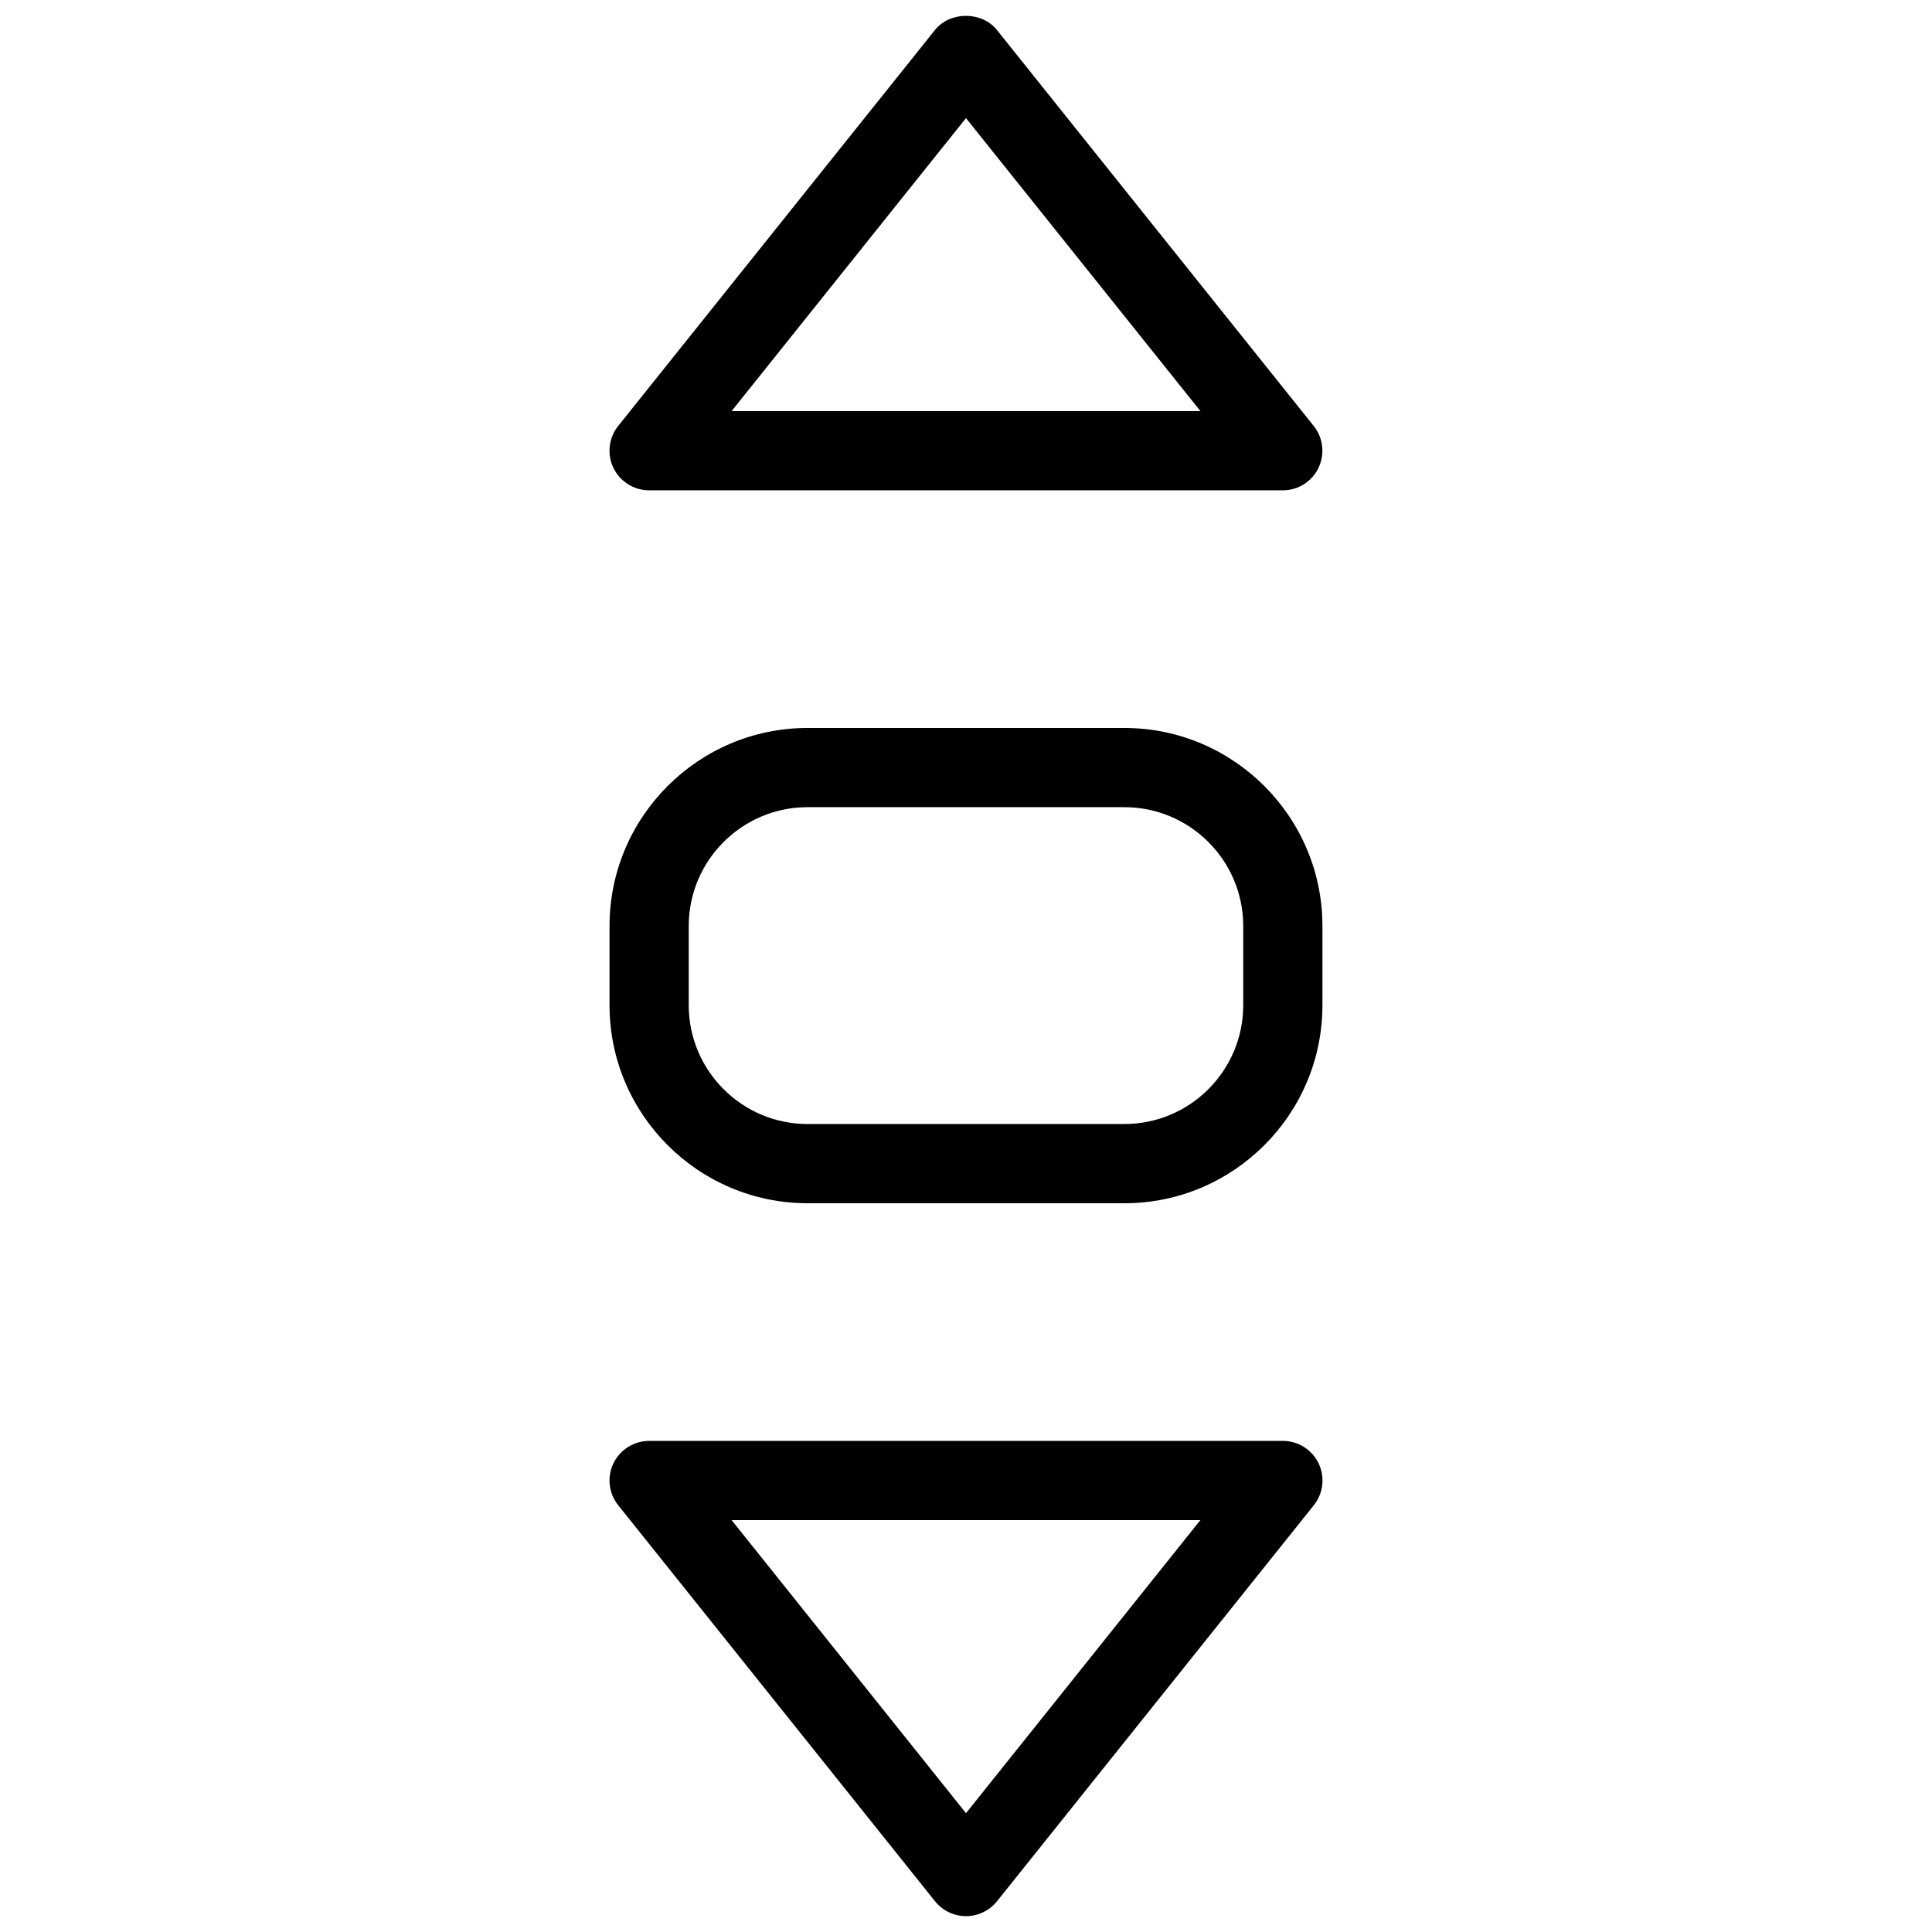
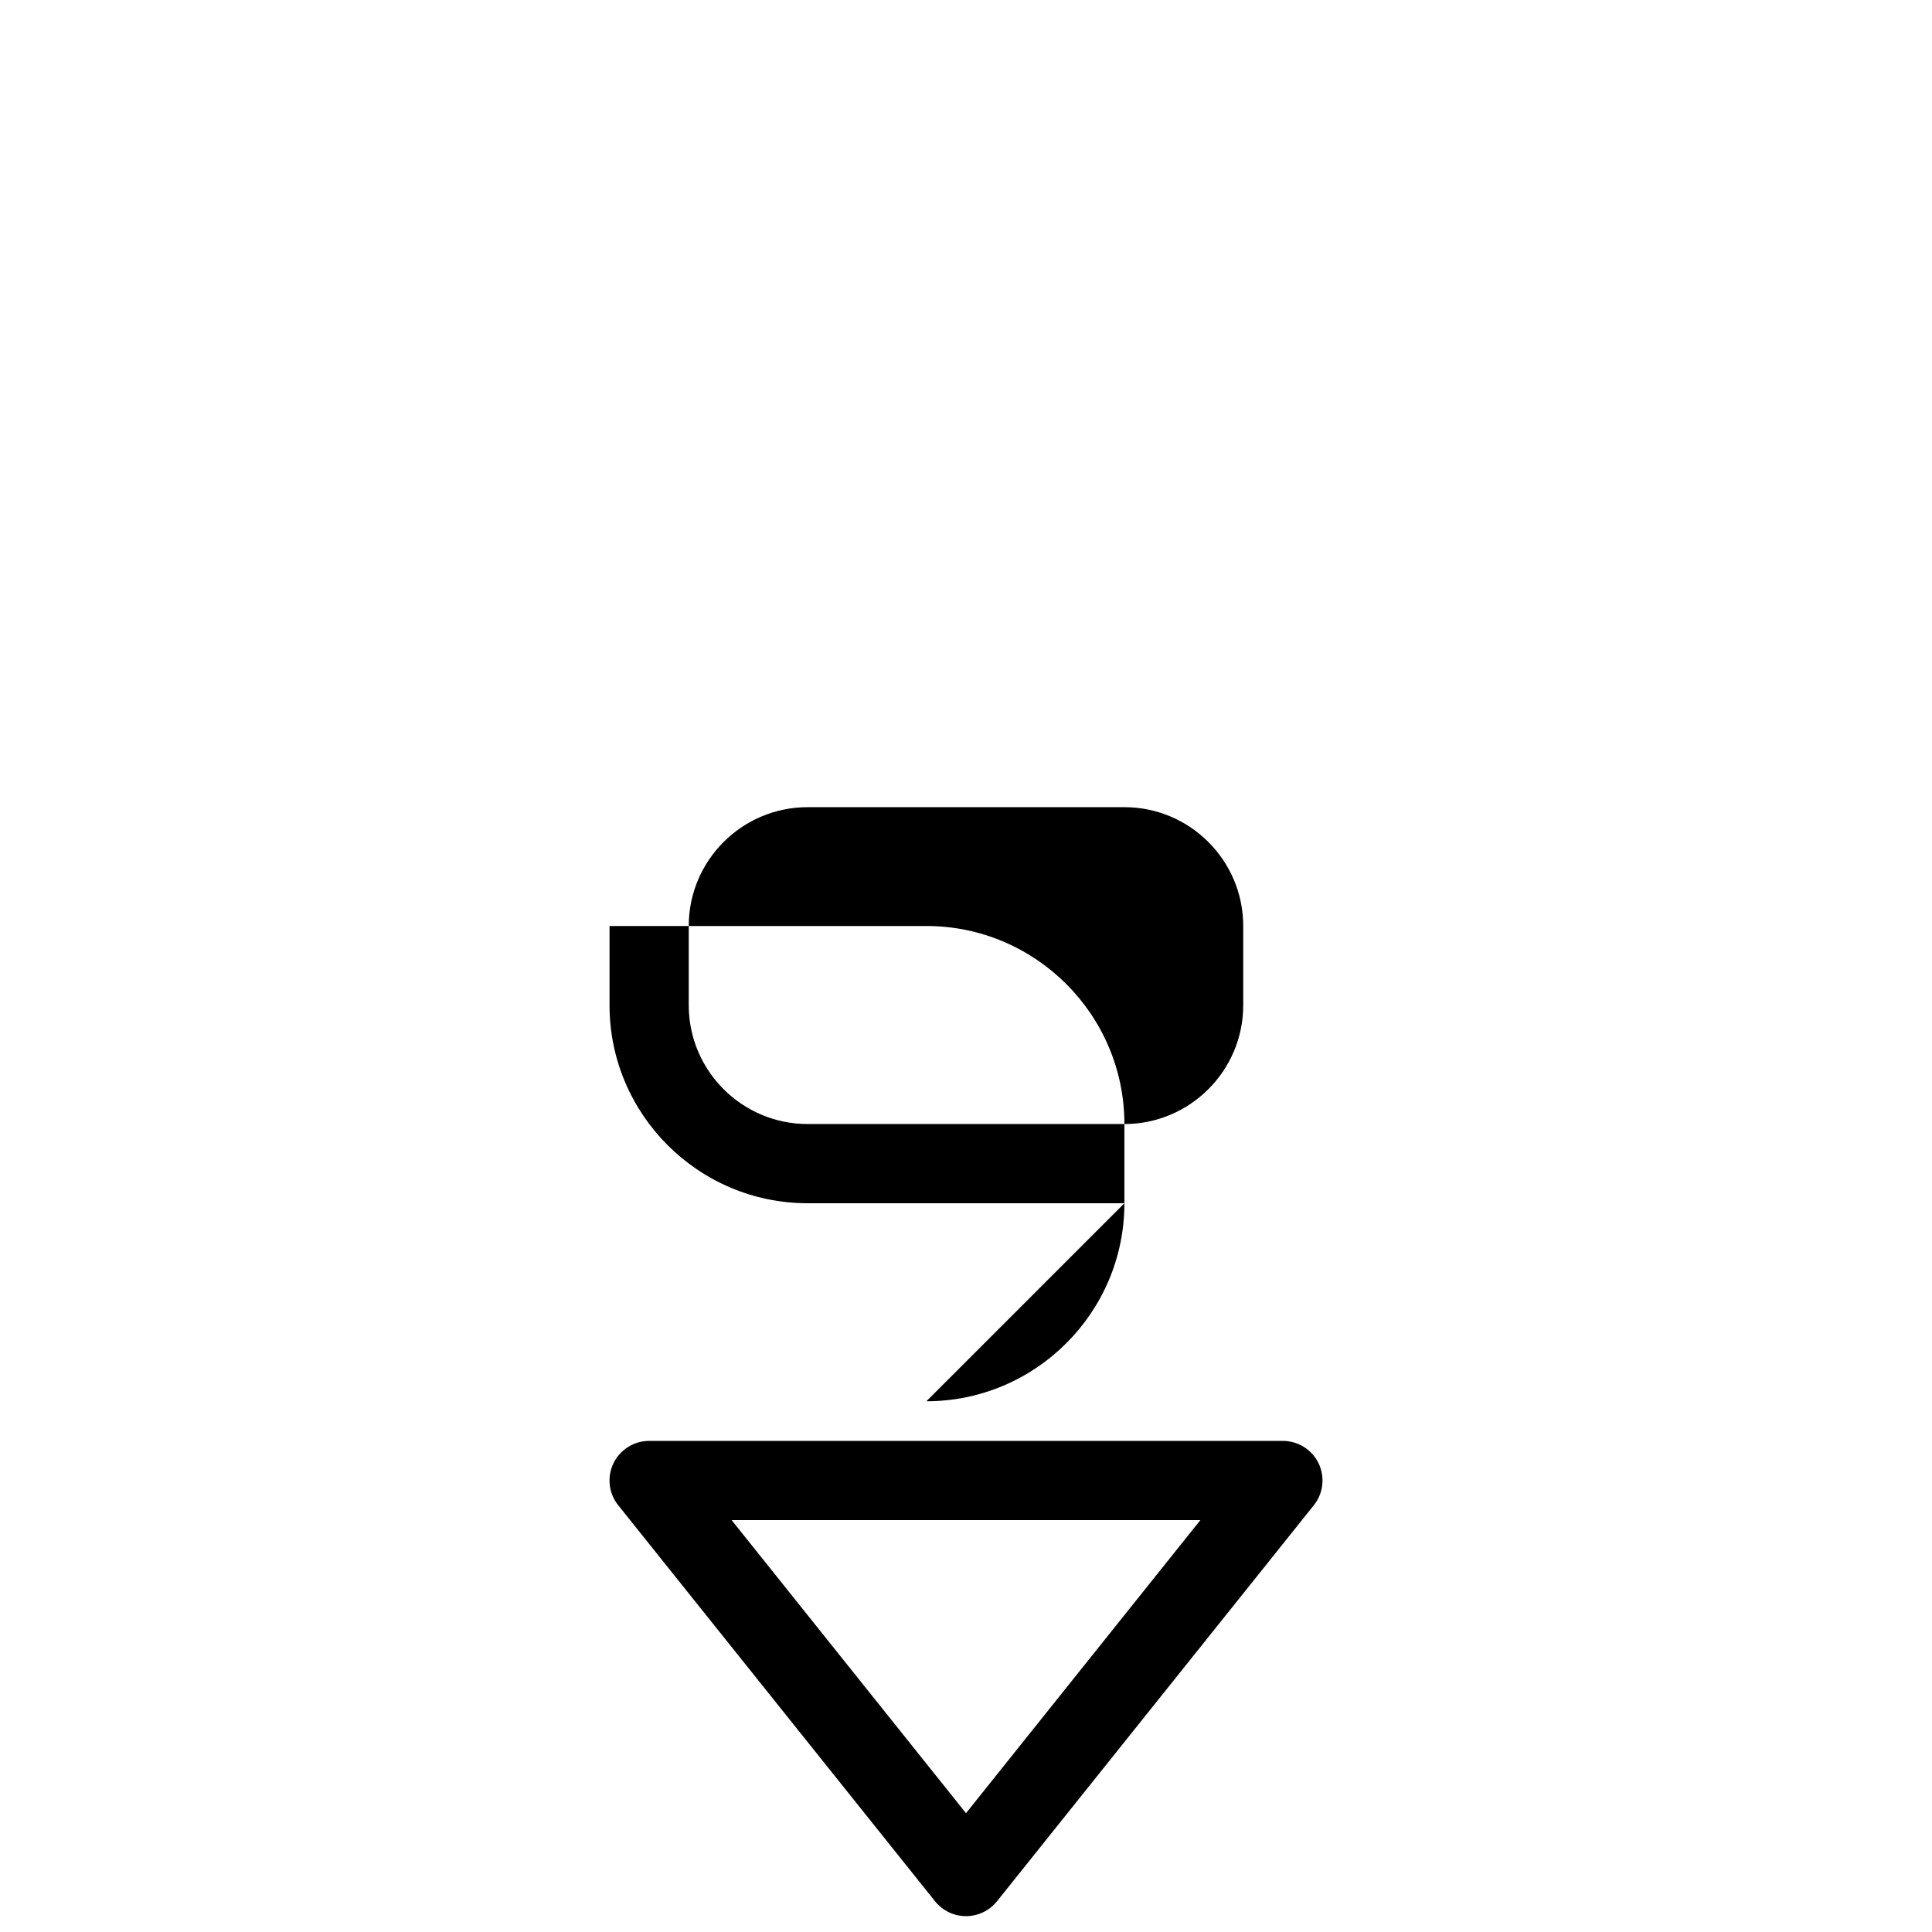
<svg xmlns="http://www.w3.org/2000/svg" width="800px" height="800px" version="1.1" viewBox="144 144 512 512">
  <defs>
    <clipPath id="b">
-       <path d="m305 148.09h190v125.91h-190z" />
-     </clipPath>
+       </clipPath>
    <clipPath id="a">
      <path d="m305 525h190v126.9h-190z" />
    </clipPath>
  </defs>
-   <path d="m441.98 462.87h-83.969c-28.926 0-52.48-23.555-52.48-52.48v-20.992c0-28.926 23.555-52.48 52.48-52.48h83.969c28.926 0 52.48 23.555 52.48 52.48v20.992c-0.004 28.945-23.555 52.48-52.48 52.48zm-83.969-104.96c-17.359 0-31.488 14.129-31.488 31.488v20.992c0 17.359 14.129 31.488 31.488 31.488h83.969c17.359 0 31.488-14.129 31.488-31.488v-20.992c0-17.359-14.129-31.488-31.488-31.488z" />
+   <path d="m441.98 462.87h-83.969c-28.926 0-52.48-23.555-52.48-52.48v-20.992h83.969c28.926 0 52.48 23.555 52.48 52.48v20.992c-0.004 28.945-23.555 52.48-52.48 52.48zm-83.969-104.96c-17.359 0-31.488 14.129-31.488 31.488v20.992c0 17.359 14.129 31.488 31.488 31.488h83.969c17.359 0 31.488-14.129 31.488-31.488v-20.992c0-17.359-14.129-31.488-31.488-31.488z" />
  <g clip-path="url(#b)">
-     <path d="m483.96 273.94h-167.93c-4.031 0-7.703-2.309-9.469-5.941-1.742-3.633-1.258-7.957 1.258-11.105l83.969-104.96c3.988-4.977 12.406-4.977 16.395 0l83.969 104.96c2.519 3.148 3 7.473 1.258 11.105-1.738 3.633-5.414 5.941-9.445 5.941zm-146.08-20.992h124.25l-62.137-77.648z" />
-   </g>
+     </g>
  <g clip-path="url(#a)">
    <path d="m400 651.8c-3.191 0-6.191-1.449-8.207-3.945l-83.969-104.96c-2.519-3.148-3-7.473-1.258-11.105 1.758-3.609 5.434-5.938 9.465-5.938h167.94c4.031 0 7.703 2.309 9.469 5.941 1.742 3.633 1.258 7.957-1.258 11.105l-83.969 104.96c-2.019 2.496-5.023 3.941-8.211 3.941zm-62.117-104.96 62.117 77.672 62.117-77.672z" />
  </g>
</svg>